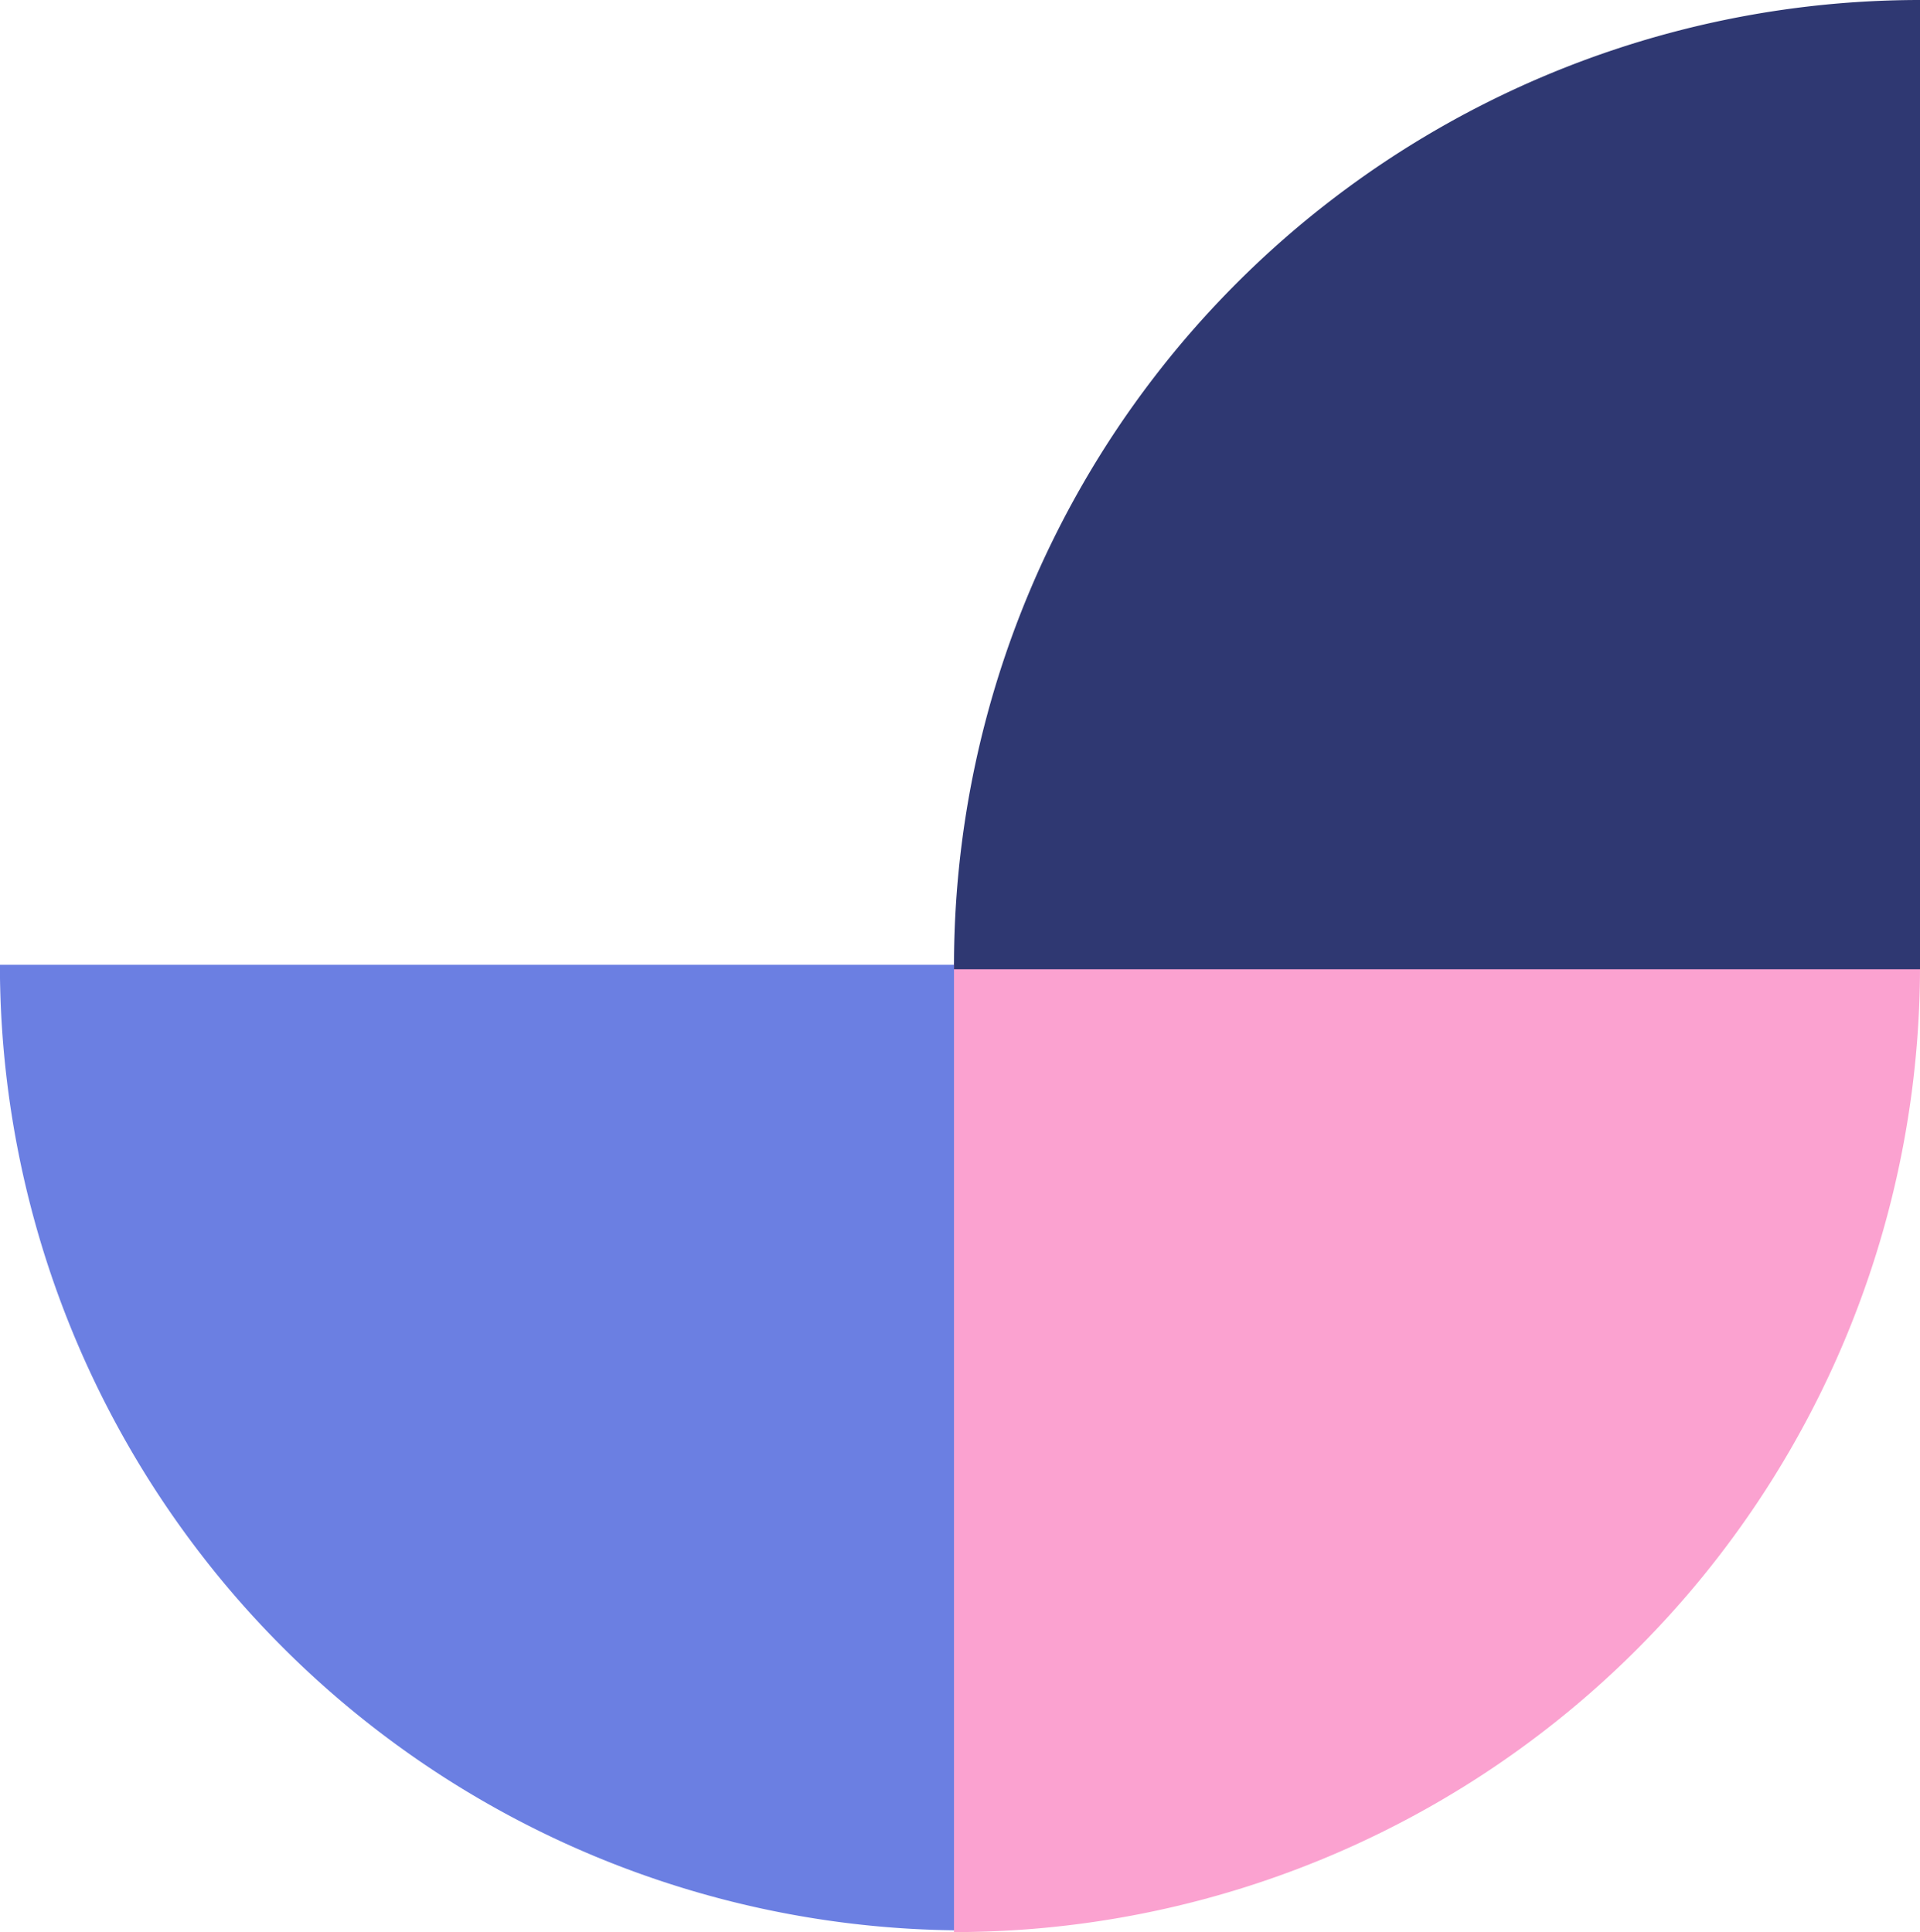
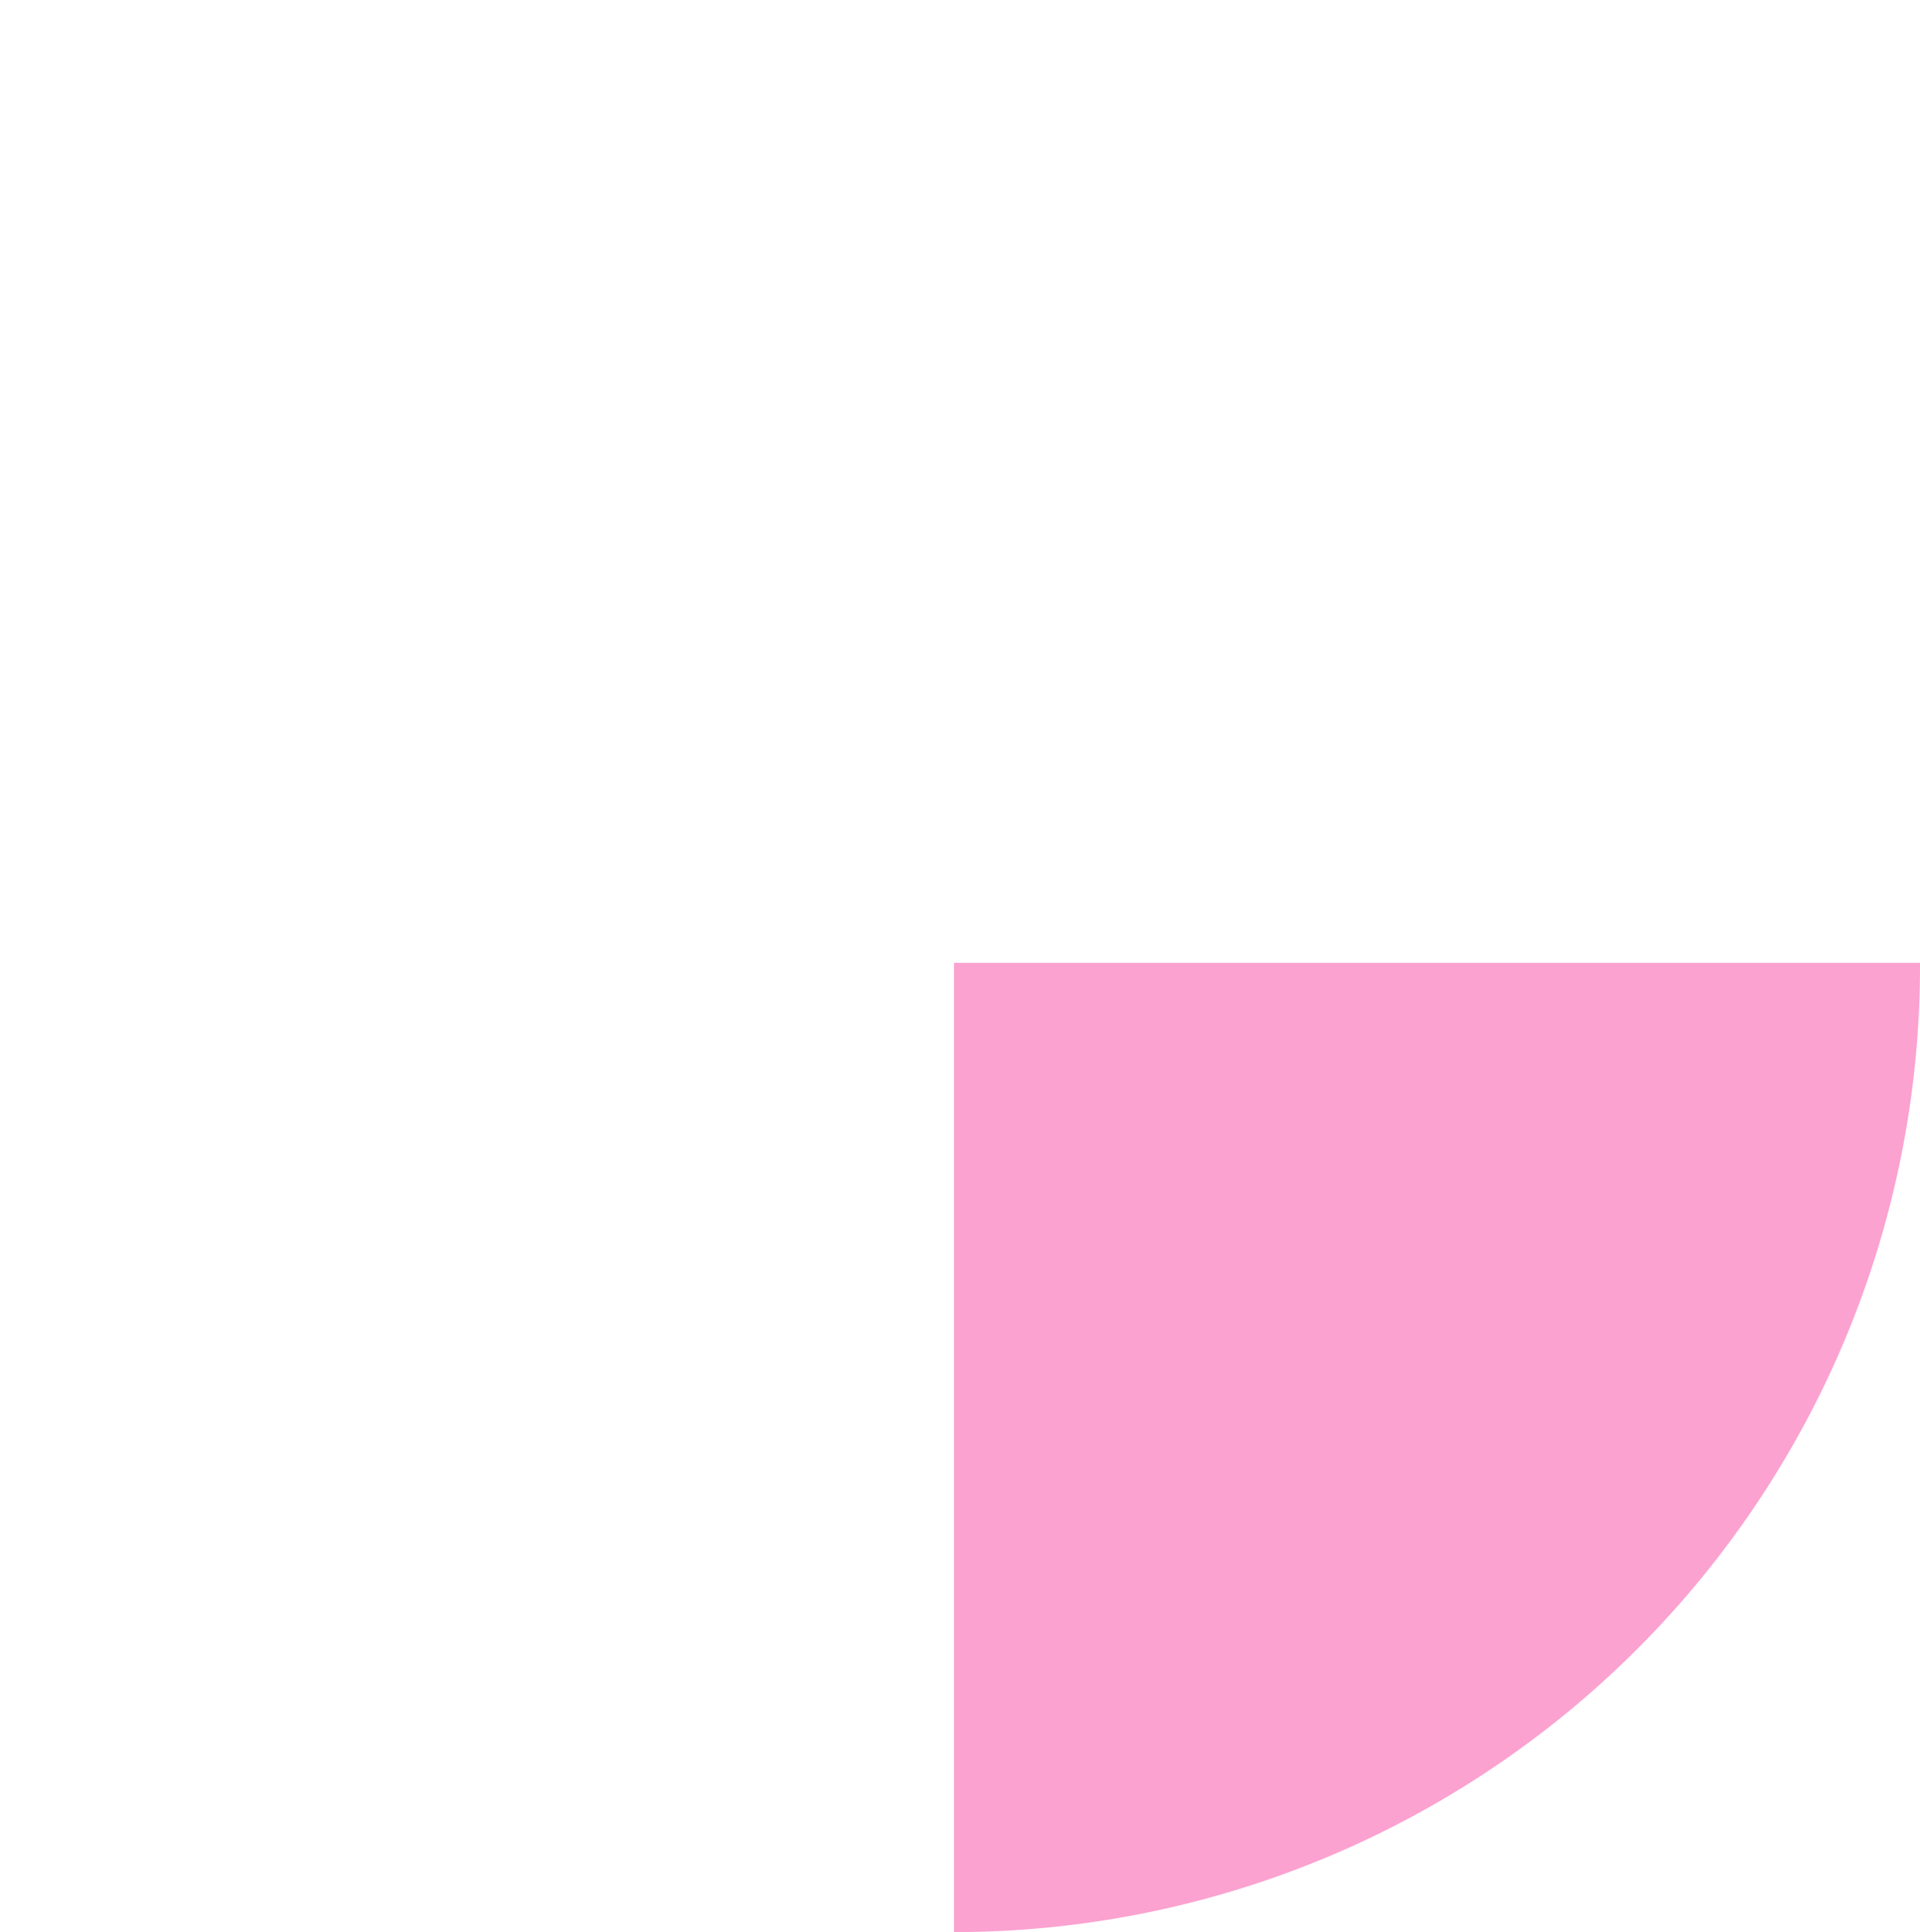
<svg xmlns="http://www.w3.org/2000/svg" width="21.408" height="21.546" viewBox="0 0 21.408 21.546">
  <g id="Grupo_2529" data-name="Grupo 2529" transform="translate(-1448.296 -254.227)">
-     <path id="Trazado_369" data-name="Trazado 369" d="M10.9,0A10.771,10.771,0,0,0,.132,10.772c0,.013,0,.026,0,.038H10.9Z" transform="translate(1448.295 275.886) rotate(-90)" fill="#6b7fe2" />
    <path id="Trazado_370" data-name="Trazado 370" d="M10.809,84.028A10.771,10.771,0,0,0,.038,73.257H0V84.028Z" transform="translate(1542.961 264.964) rotate(90)" fill="#fba2d0" />
-     <path id="Trazado_368" data-name="Trazado 368" d="M84.749,84.028A10.771,10.771,0,0,0,73.978,73.257H73.94V84.028Z" transform="translate(1385.676 338.976) rotate(-90)" fill="#2f3872" />
  </g>
</svg>